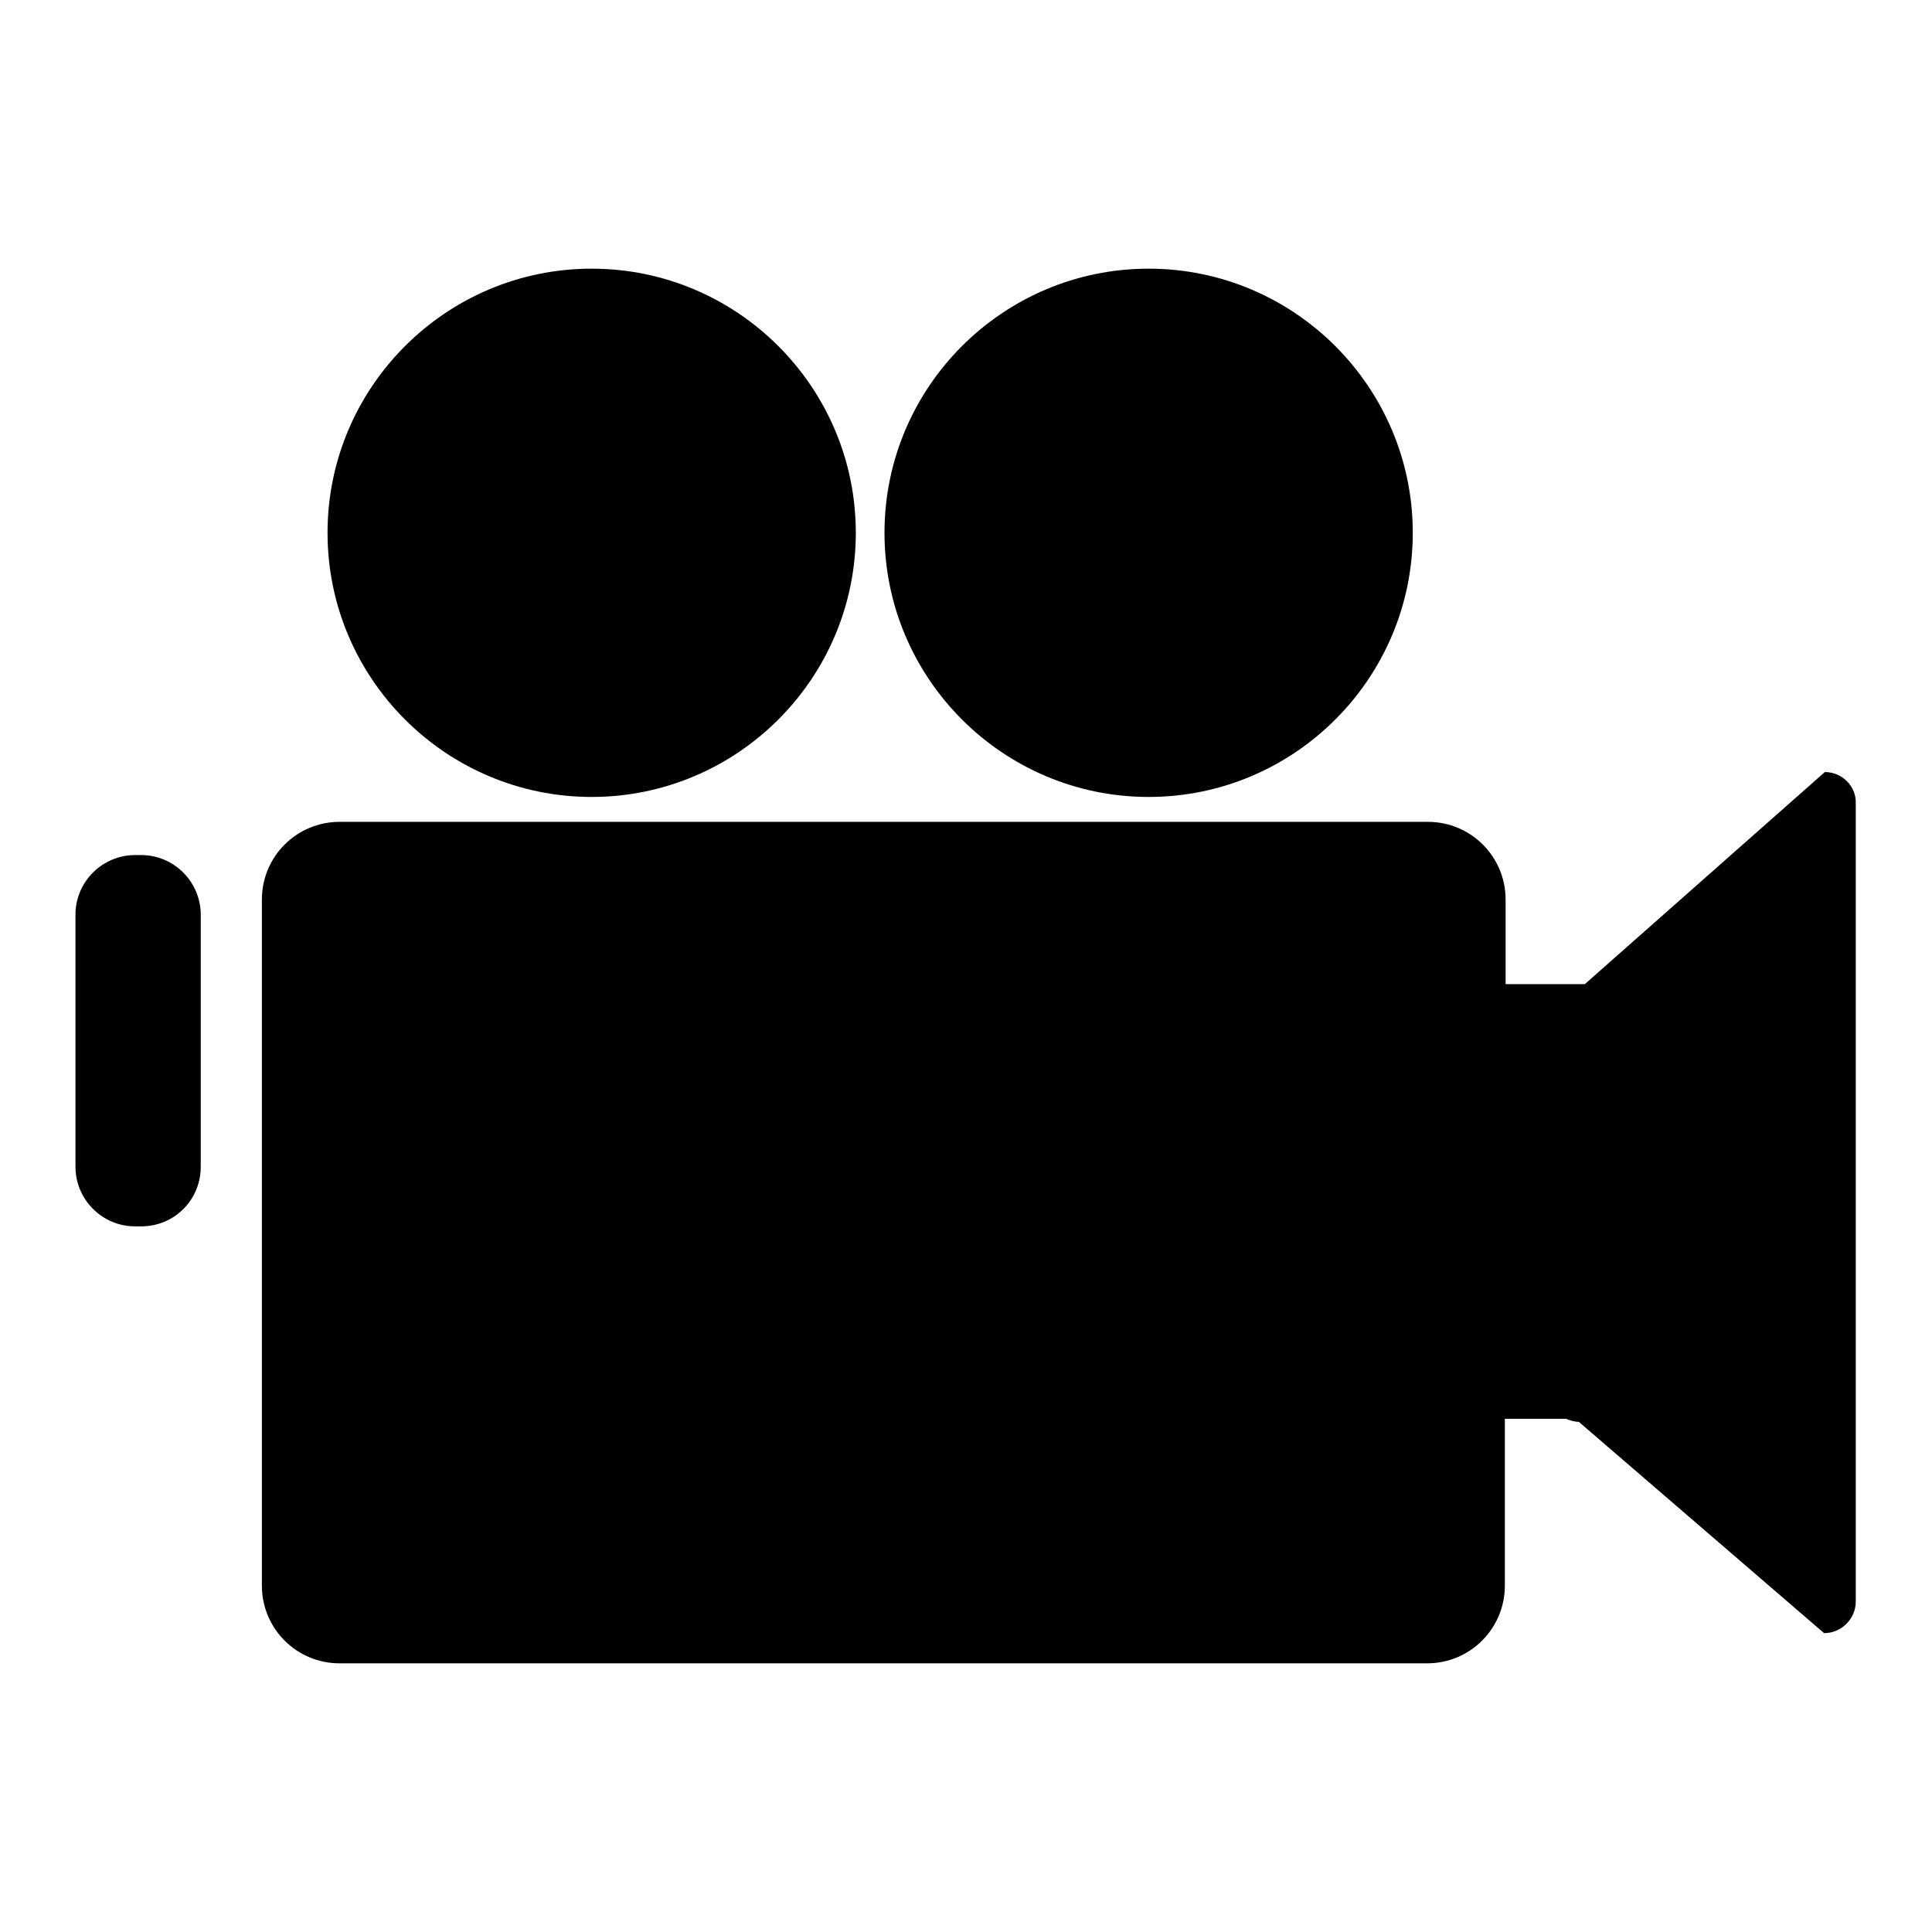
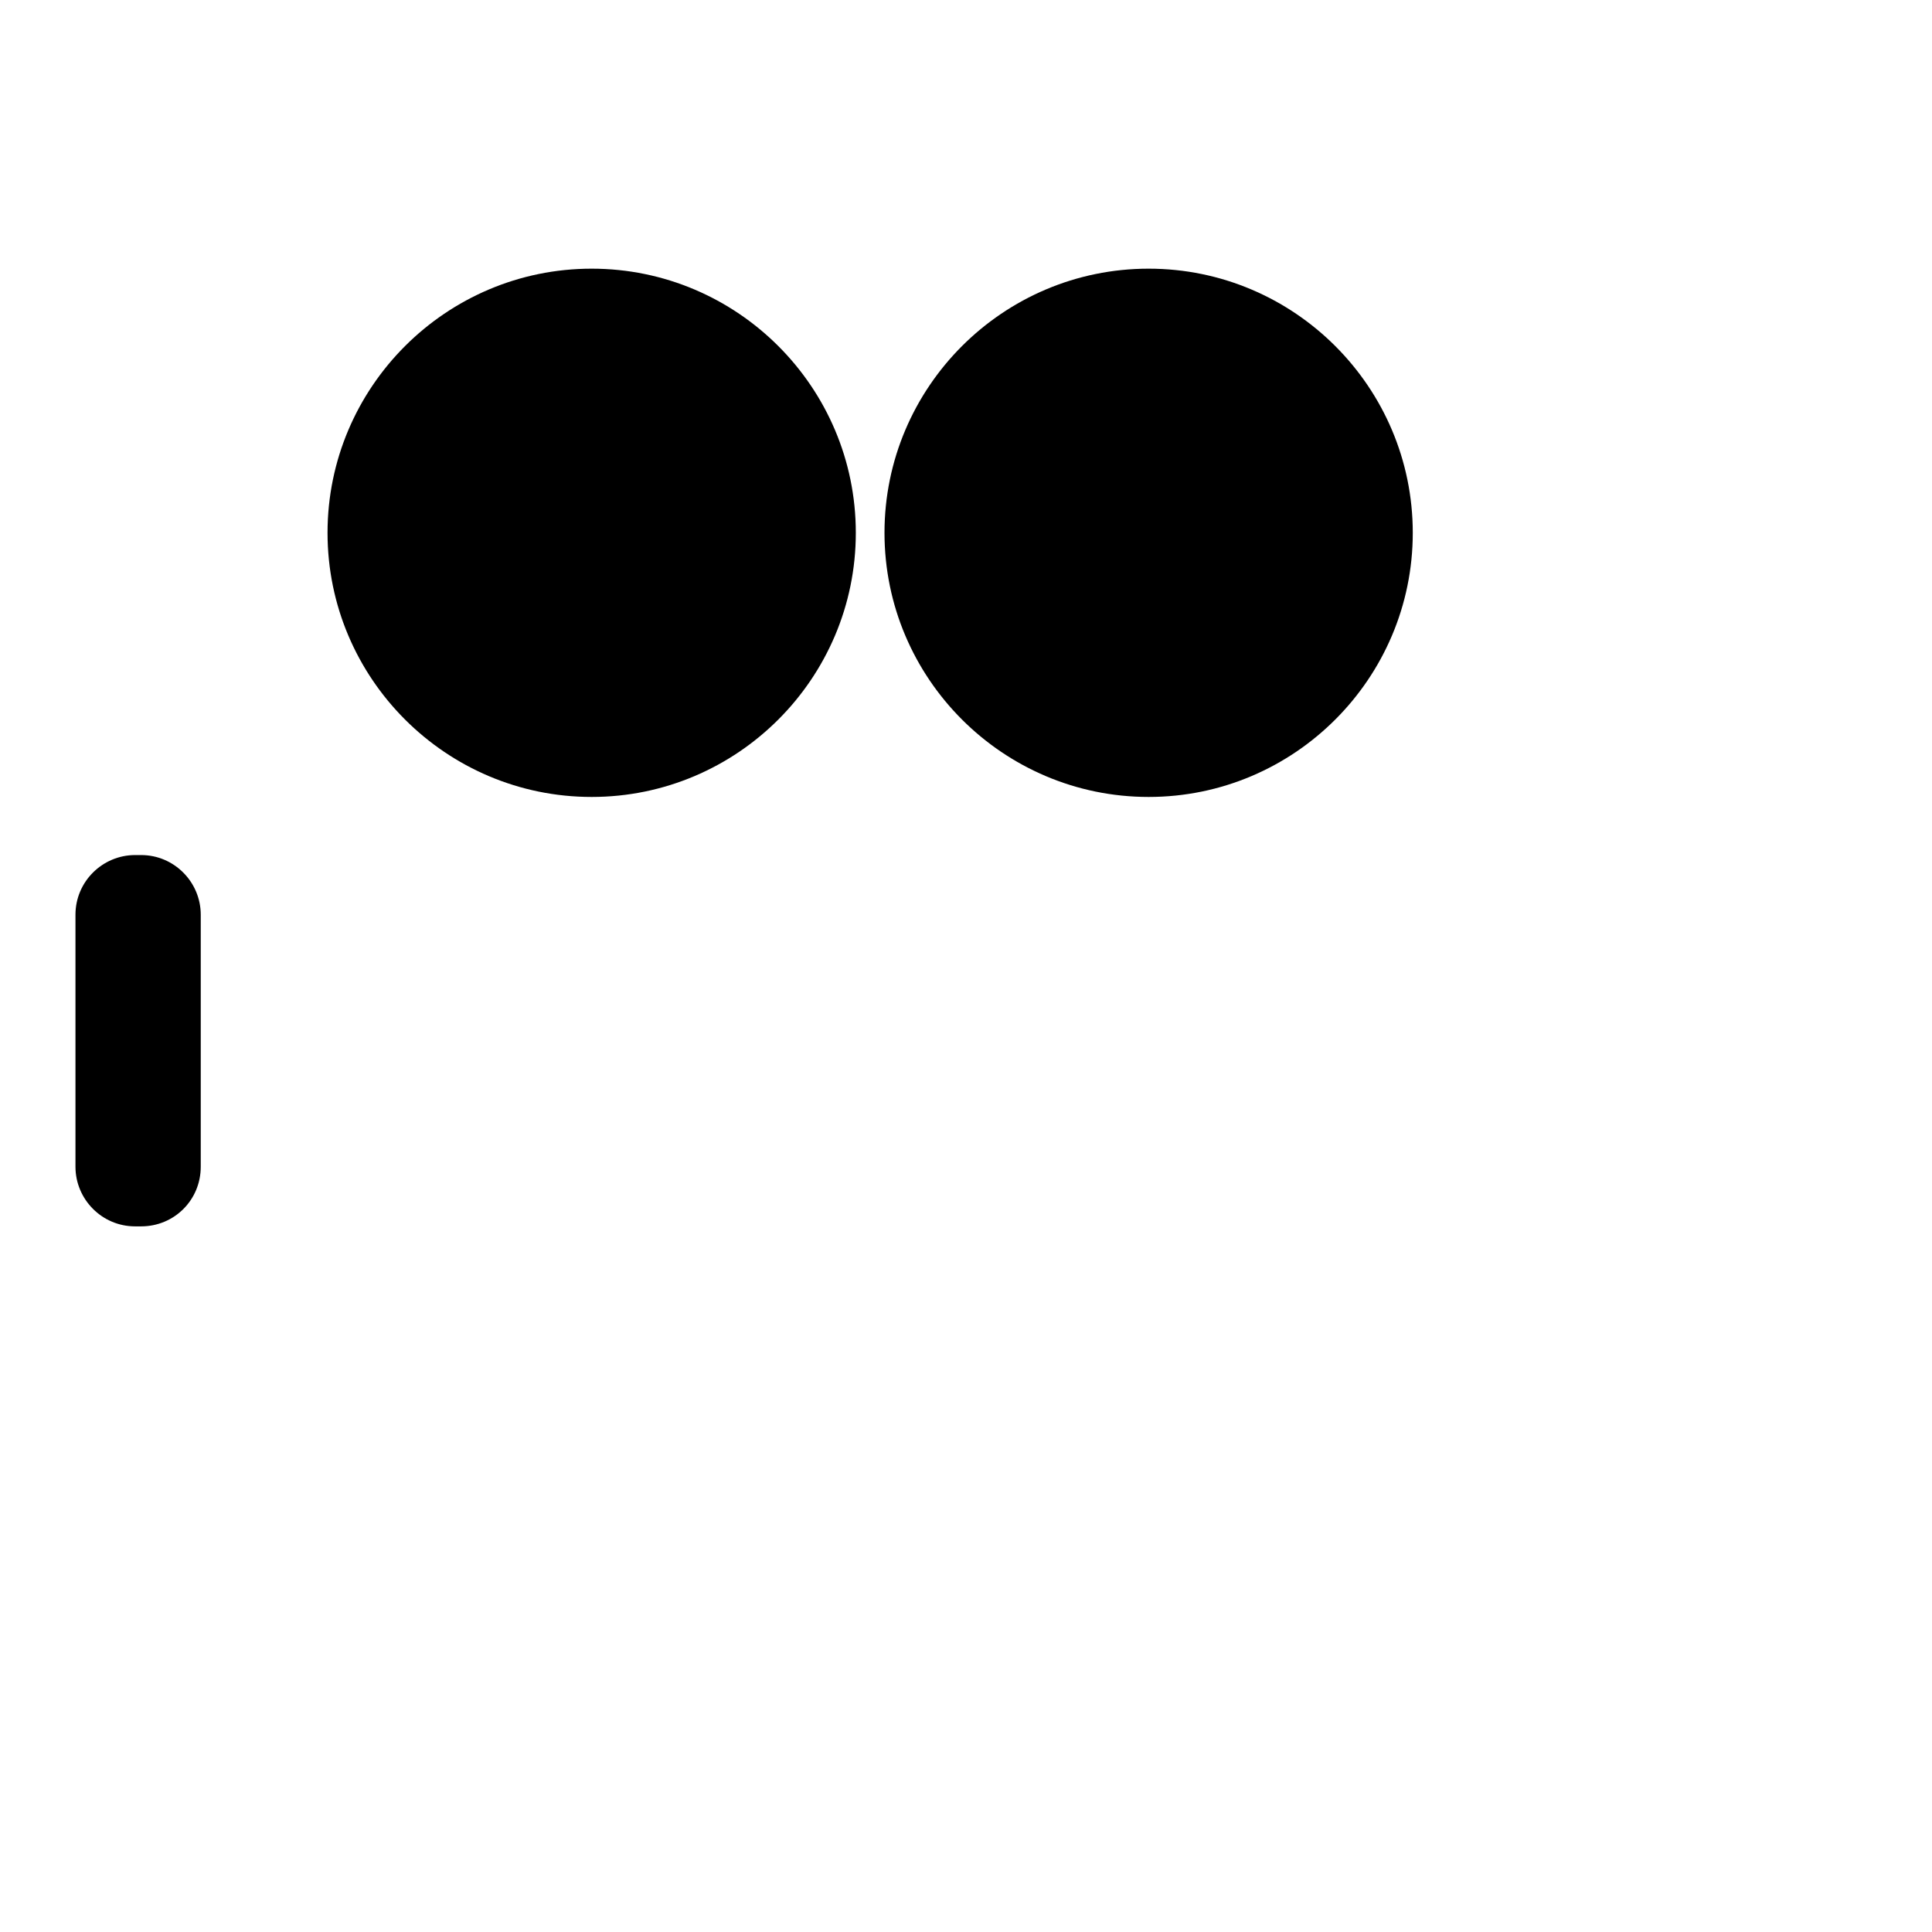
<svg xmlns="http://www.w3.org/2000/svg" version="1.1" x="0px" y="0px" viewBox="0 0 256 256" enable-background="new 0 0 256 256" xml:space="preserve">
  <g>
    <g>
      <path fill="#000000" d="M117.2,70.6c0,19.3,15.7,35,35,35c19.3,0,35-15.7,35-35c0-19.3-15.7-35-35-35C132.9,35.6,117.2,51.3,117.2,70.6L117.2,70.6L117.2,70.6z" />
      <path fill="#000000" d="M43.4,70.6c0,19.3,15.7,35,35,35c19.3,0,35-15.7,35-35c0-19.3-15.7-35-35-35C59.1,35.6,43.4,51.3,43.4,70.6L43.4,70.6z" />
      <path fill="#000000" d="M18.7,162.5h-0.8c-4.4,0-7.9-3.6-7.9-7.9v-33.4c0-4.4,3.6-7.9,7.9-7.9h0.8c4.4,0,7.9,3.6,7.9,7.9v33.4C26.6,159,23.1,162.5,18.7,162.5z" />
-       <path fill="#000000" d="M241.8,102.3L210,130.4h-10c-0.2,0-0.3,0-0.5,0v-11.2c0-5.7-4.6-10.3-10.3-10.3H45c-5.7,0-10.3,4.6-10.3,10.3v90.9c0,5.7,4.6,10.3,10.3,10.3h144.1c5.7,0,10.3-4.6,10.3-10.3V188c0.2,0,0.3,0,0.5,0h7.6c0.5,0.2,1.1,0.4,1.7,0.4l32.5,28c2.3,0,4.2-1.9,4.2-4.2V106.5C246,104.2,244.1,102.3,241.8,102.3z" />
    </g>
  </g>
</svg>